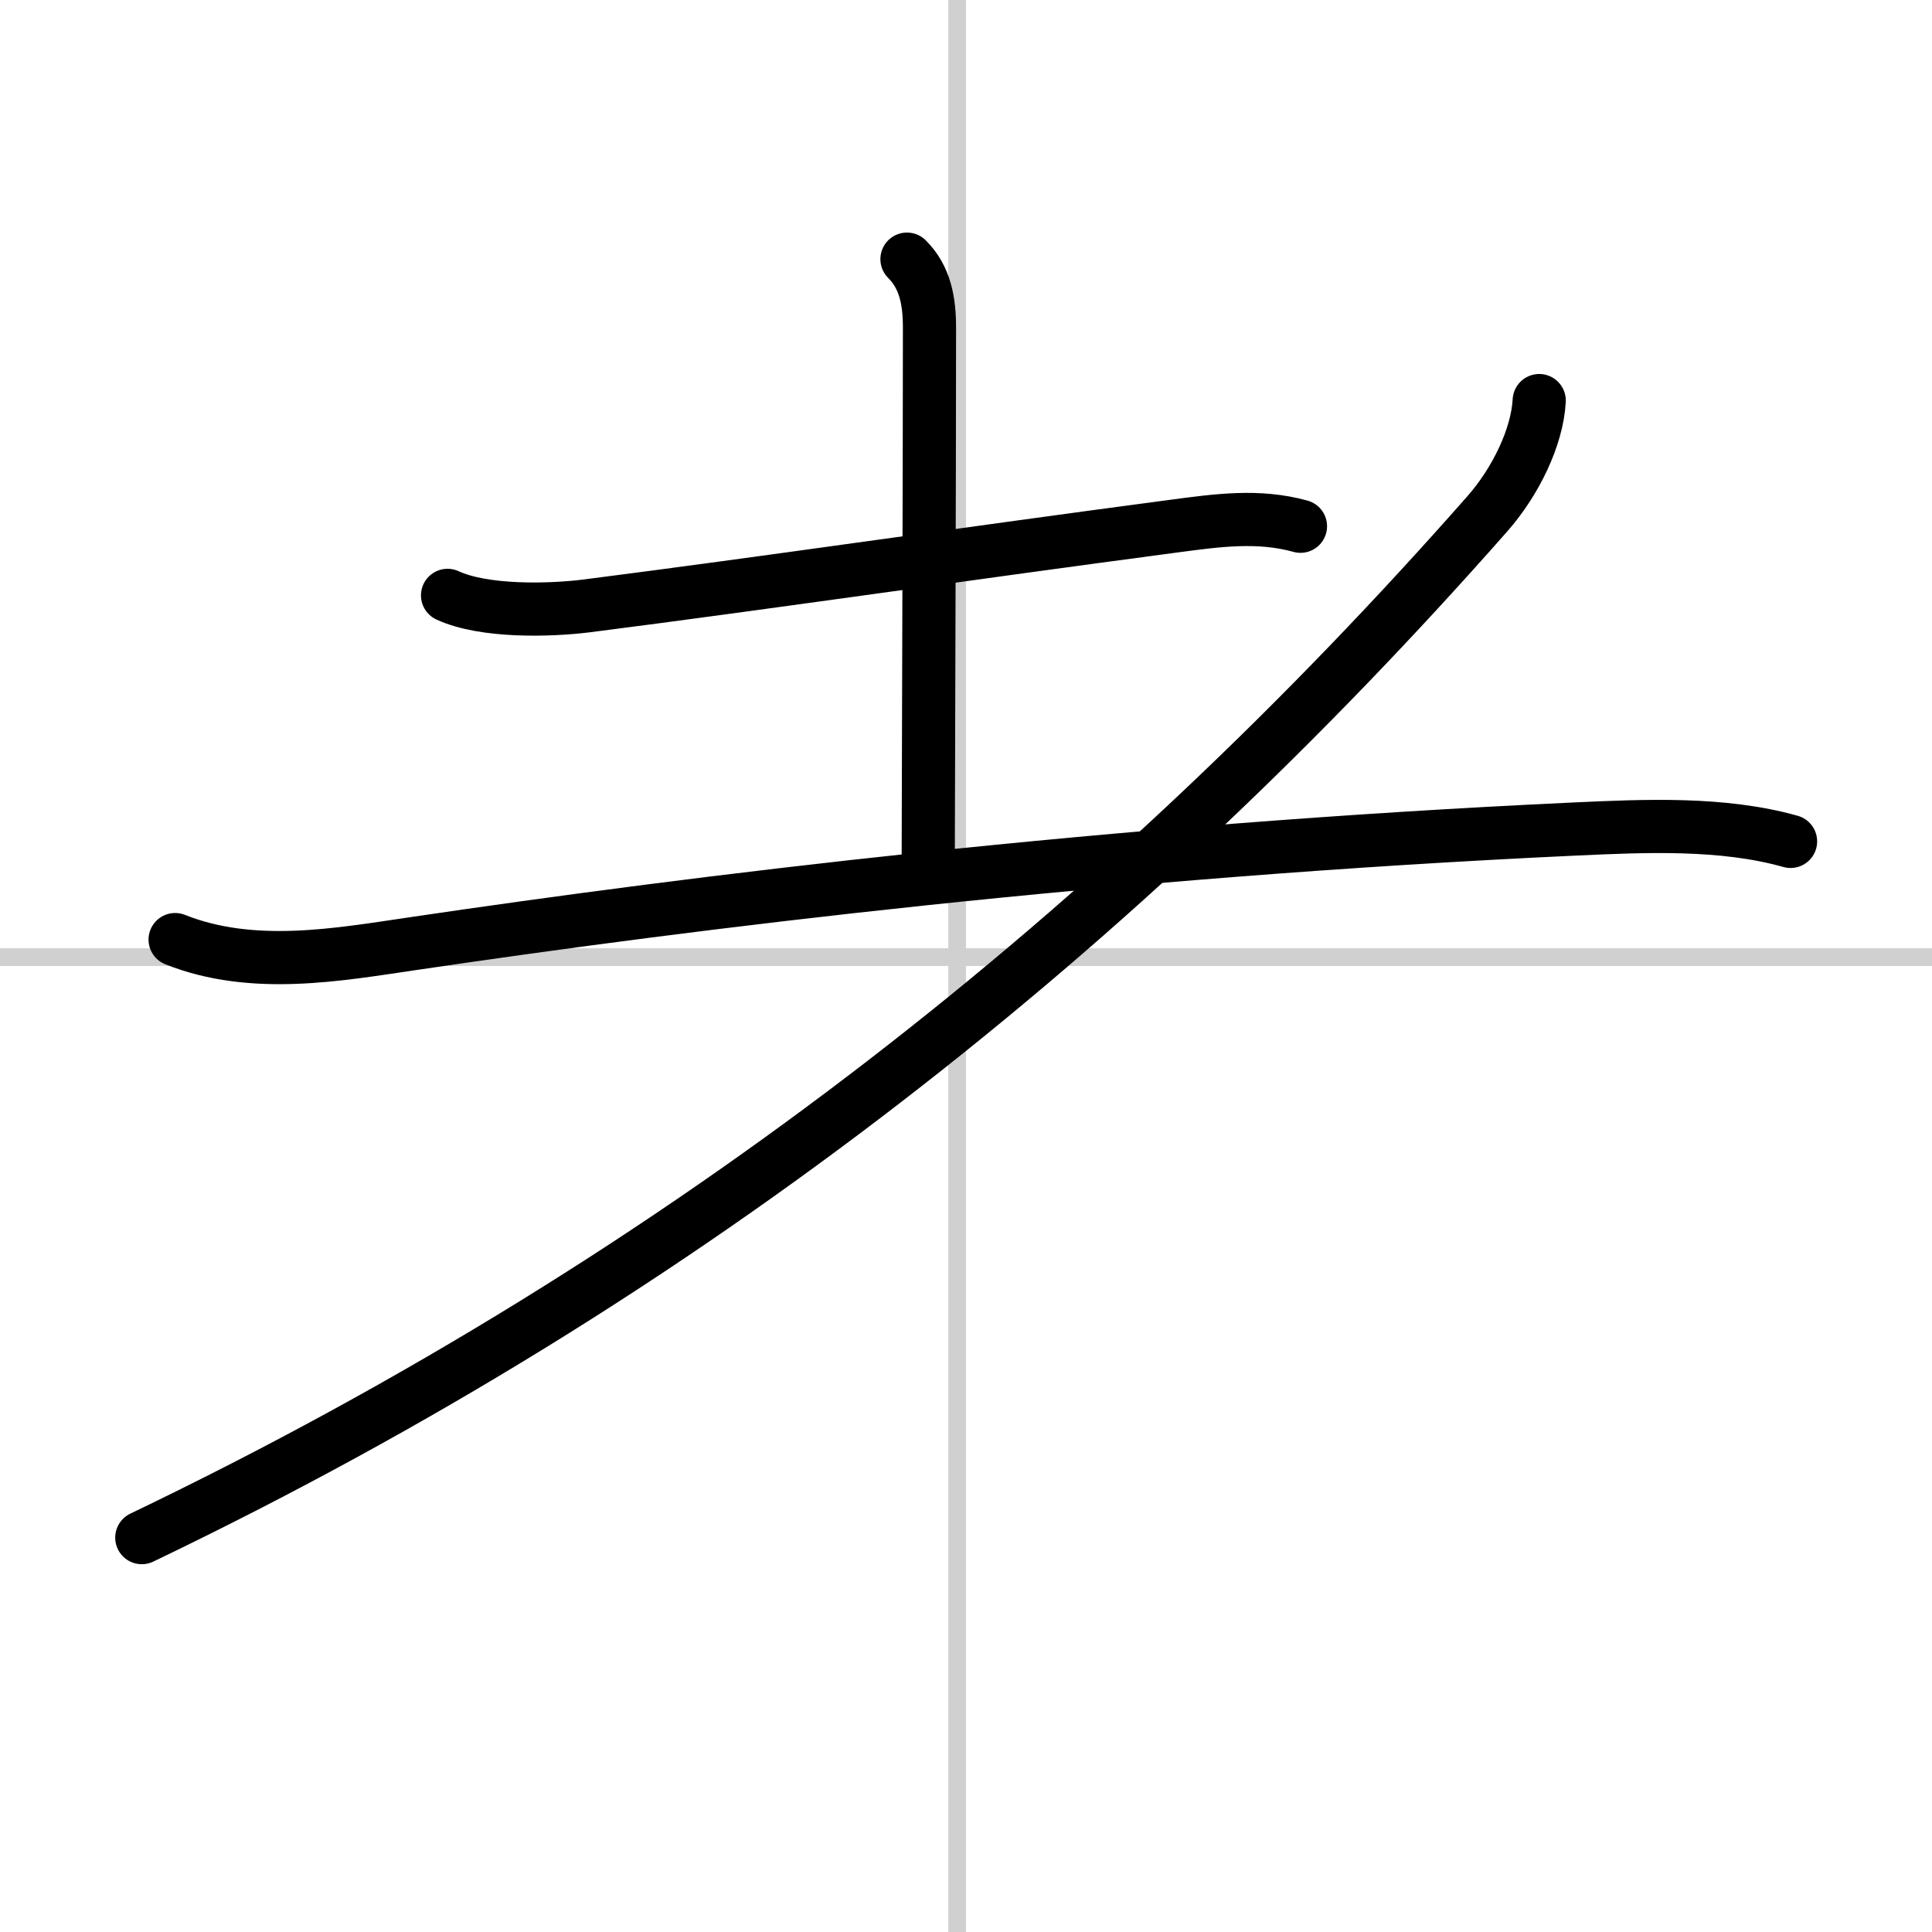
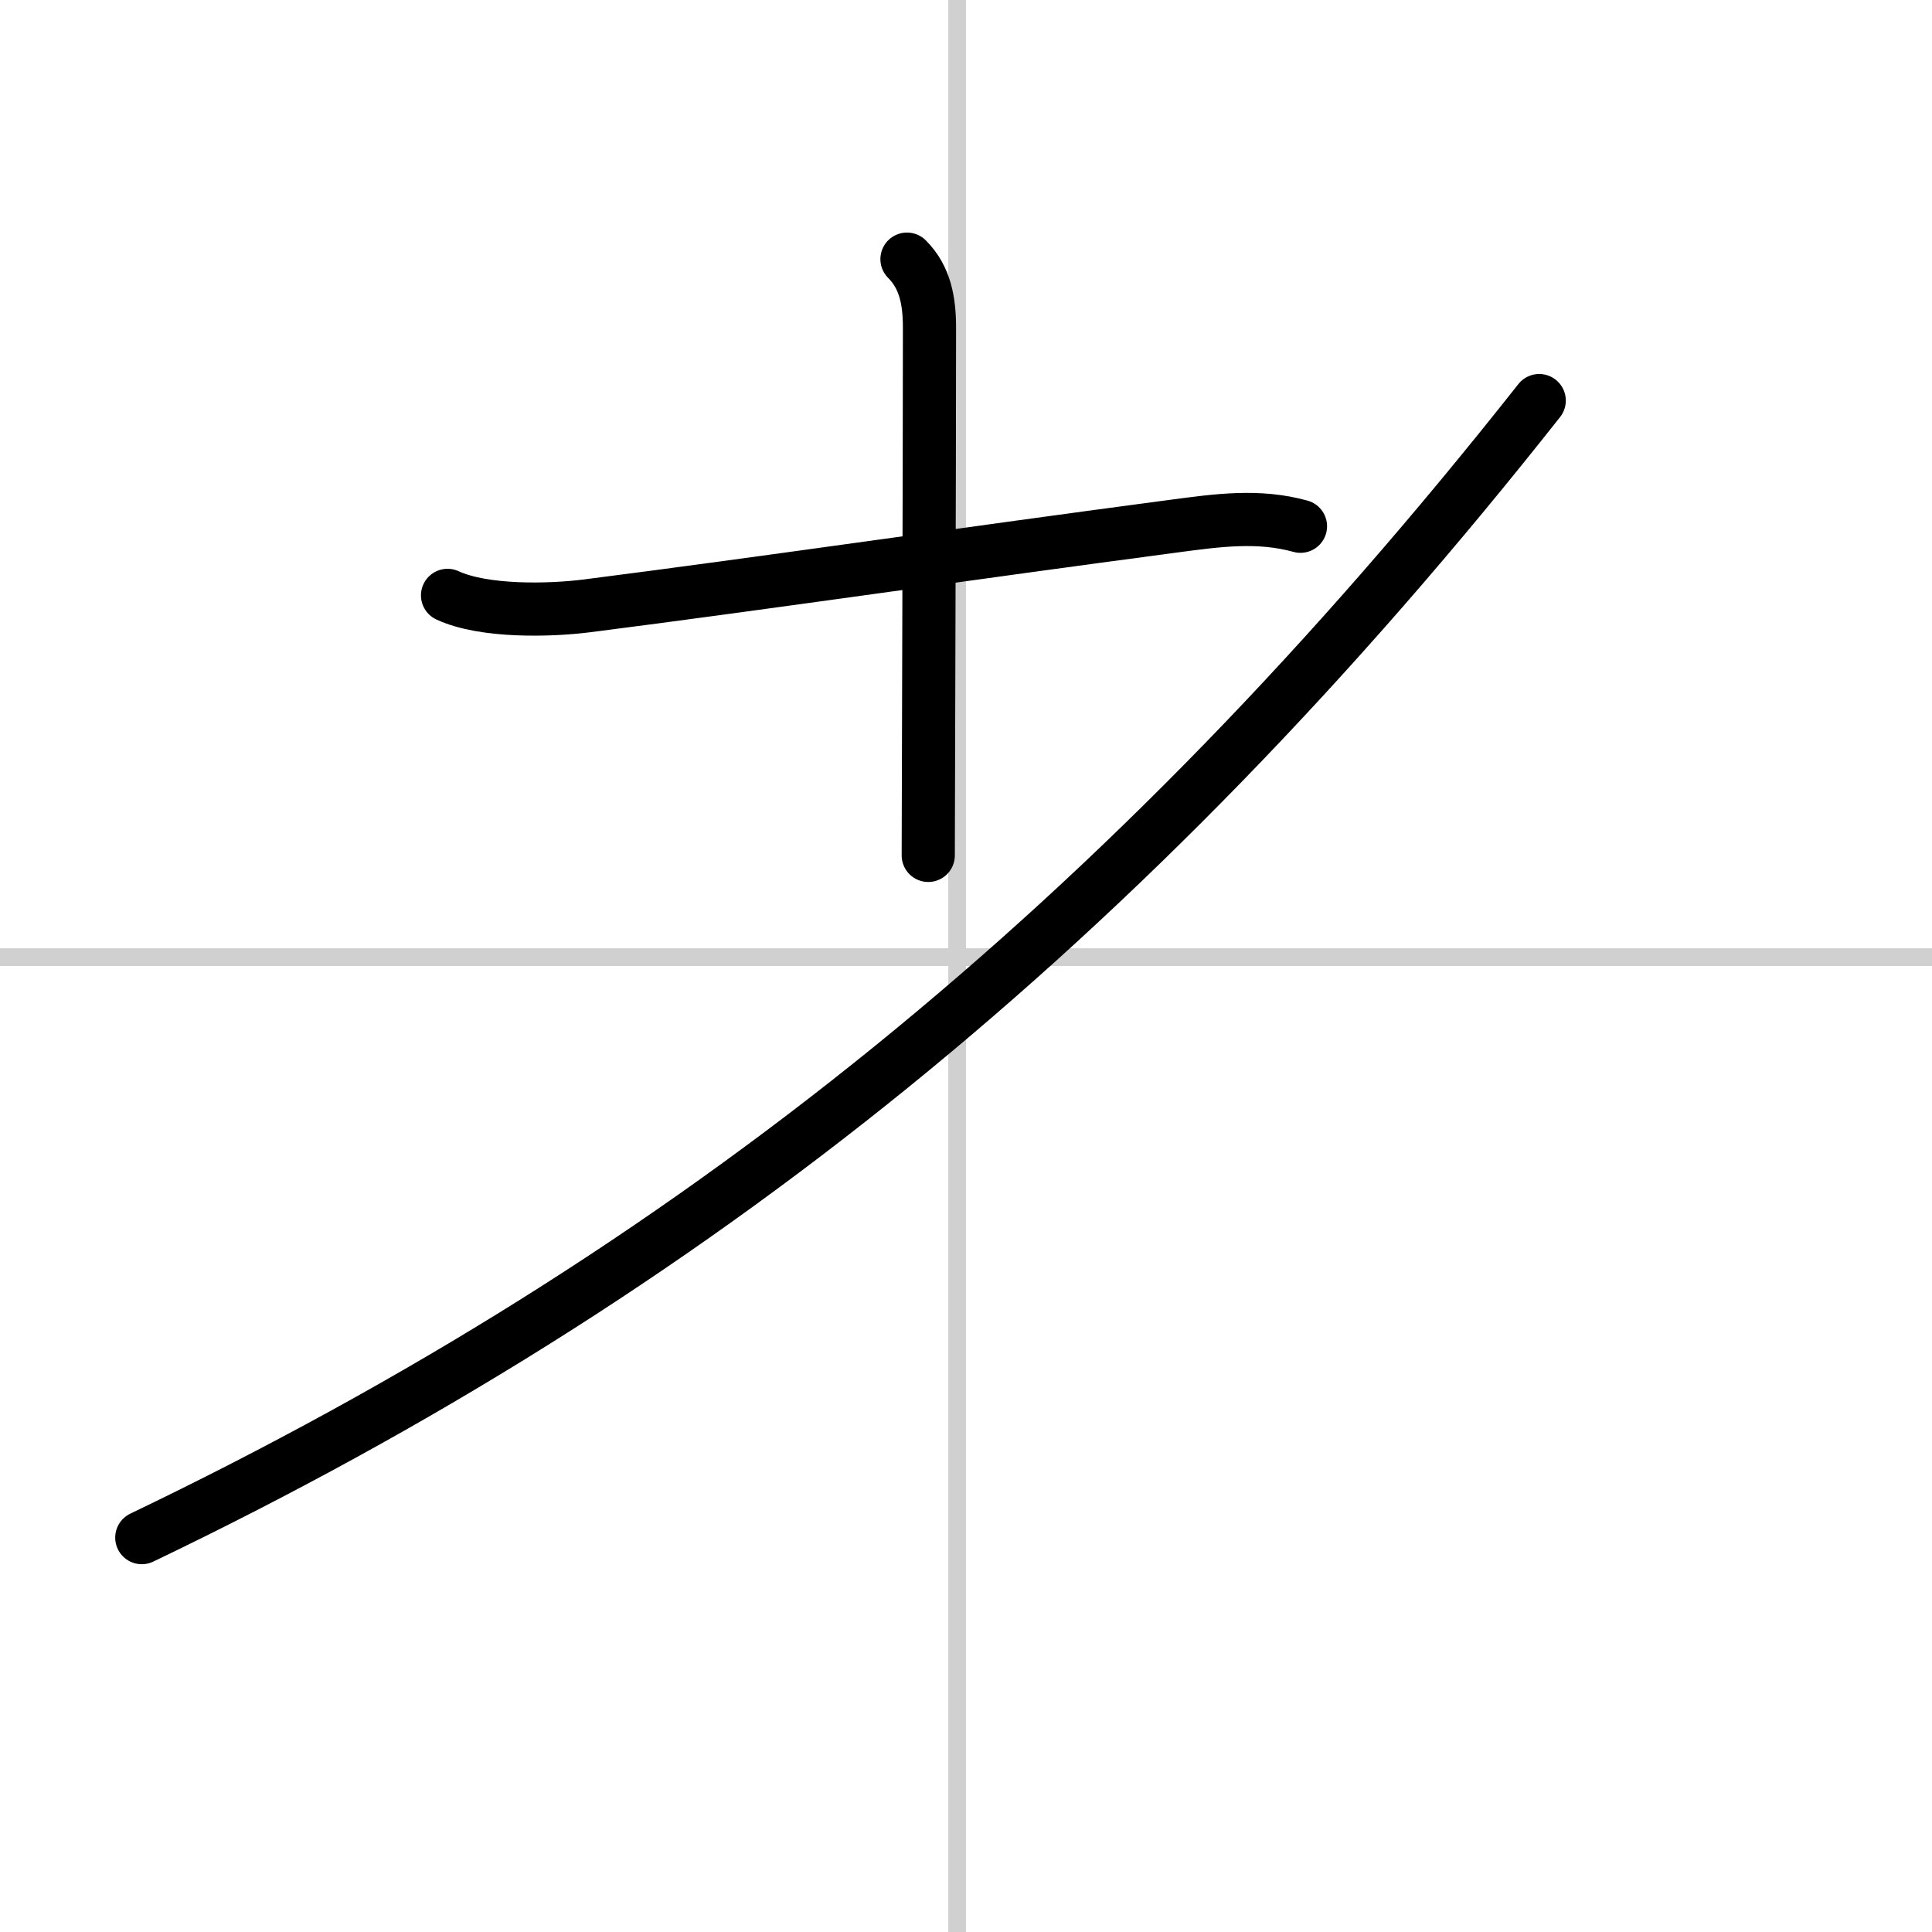
<svg xmlns="http://www.w3.org/2000/svg" width="400" height="400" viewBox="0 0 109 109">
  <rect x="0" y="0" width="109" height="109" fill="#808080" stroke="none" />
  <g fill="none" stroke="#000" stroke-linecap="round" stroke-linejoin="round" stroke-width="3">
    <rect width="100%" height="100%" fill="#fff" stroke="#fff" />
    <line x1="54" x2="54" y2="109" stroke="#d0d0d0" stroke-width="1" />
    <line x2="109" y1="54" y2="54" stroke="#d0d0d0" stroke-width="1" />
    <path d="m25.25 33.59c2.05 0.95 5.76 0.86 7.88 0.59 10.24-1.31 21.19-2.92 33.12-4.5 2.42-0.32 4.74-0.65 7.12 0.01" />
    <path d="m51.17 14.62c1.04 1.04 1.27 2.38 1.27 3.89 0 8.95-0.07 26.62-0.07 29.75" />
-     <path d="m9.88 53.01c4.38 1.74 9.19 0.85 13.48 0.22 15.9-2.35 39.02-5.23 65.53-6.46 3.92-0.18 8.3-0.38 12.13 0.7" />
-     <path d="M86.84,22.6c-0.11,2.06-1.33,4.57-2.92,6.38C63.48,52.19,39,71.88,8,86.75" />
+     <path d="M86.84,22.6C63.48,52.19,39,71.88,8,86.75" />
  </g>
</svg>